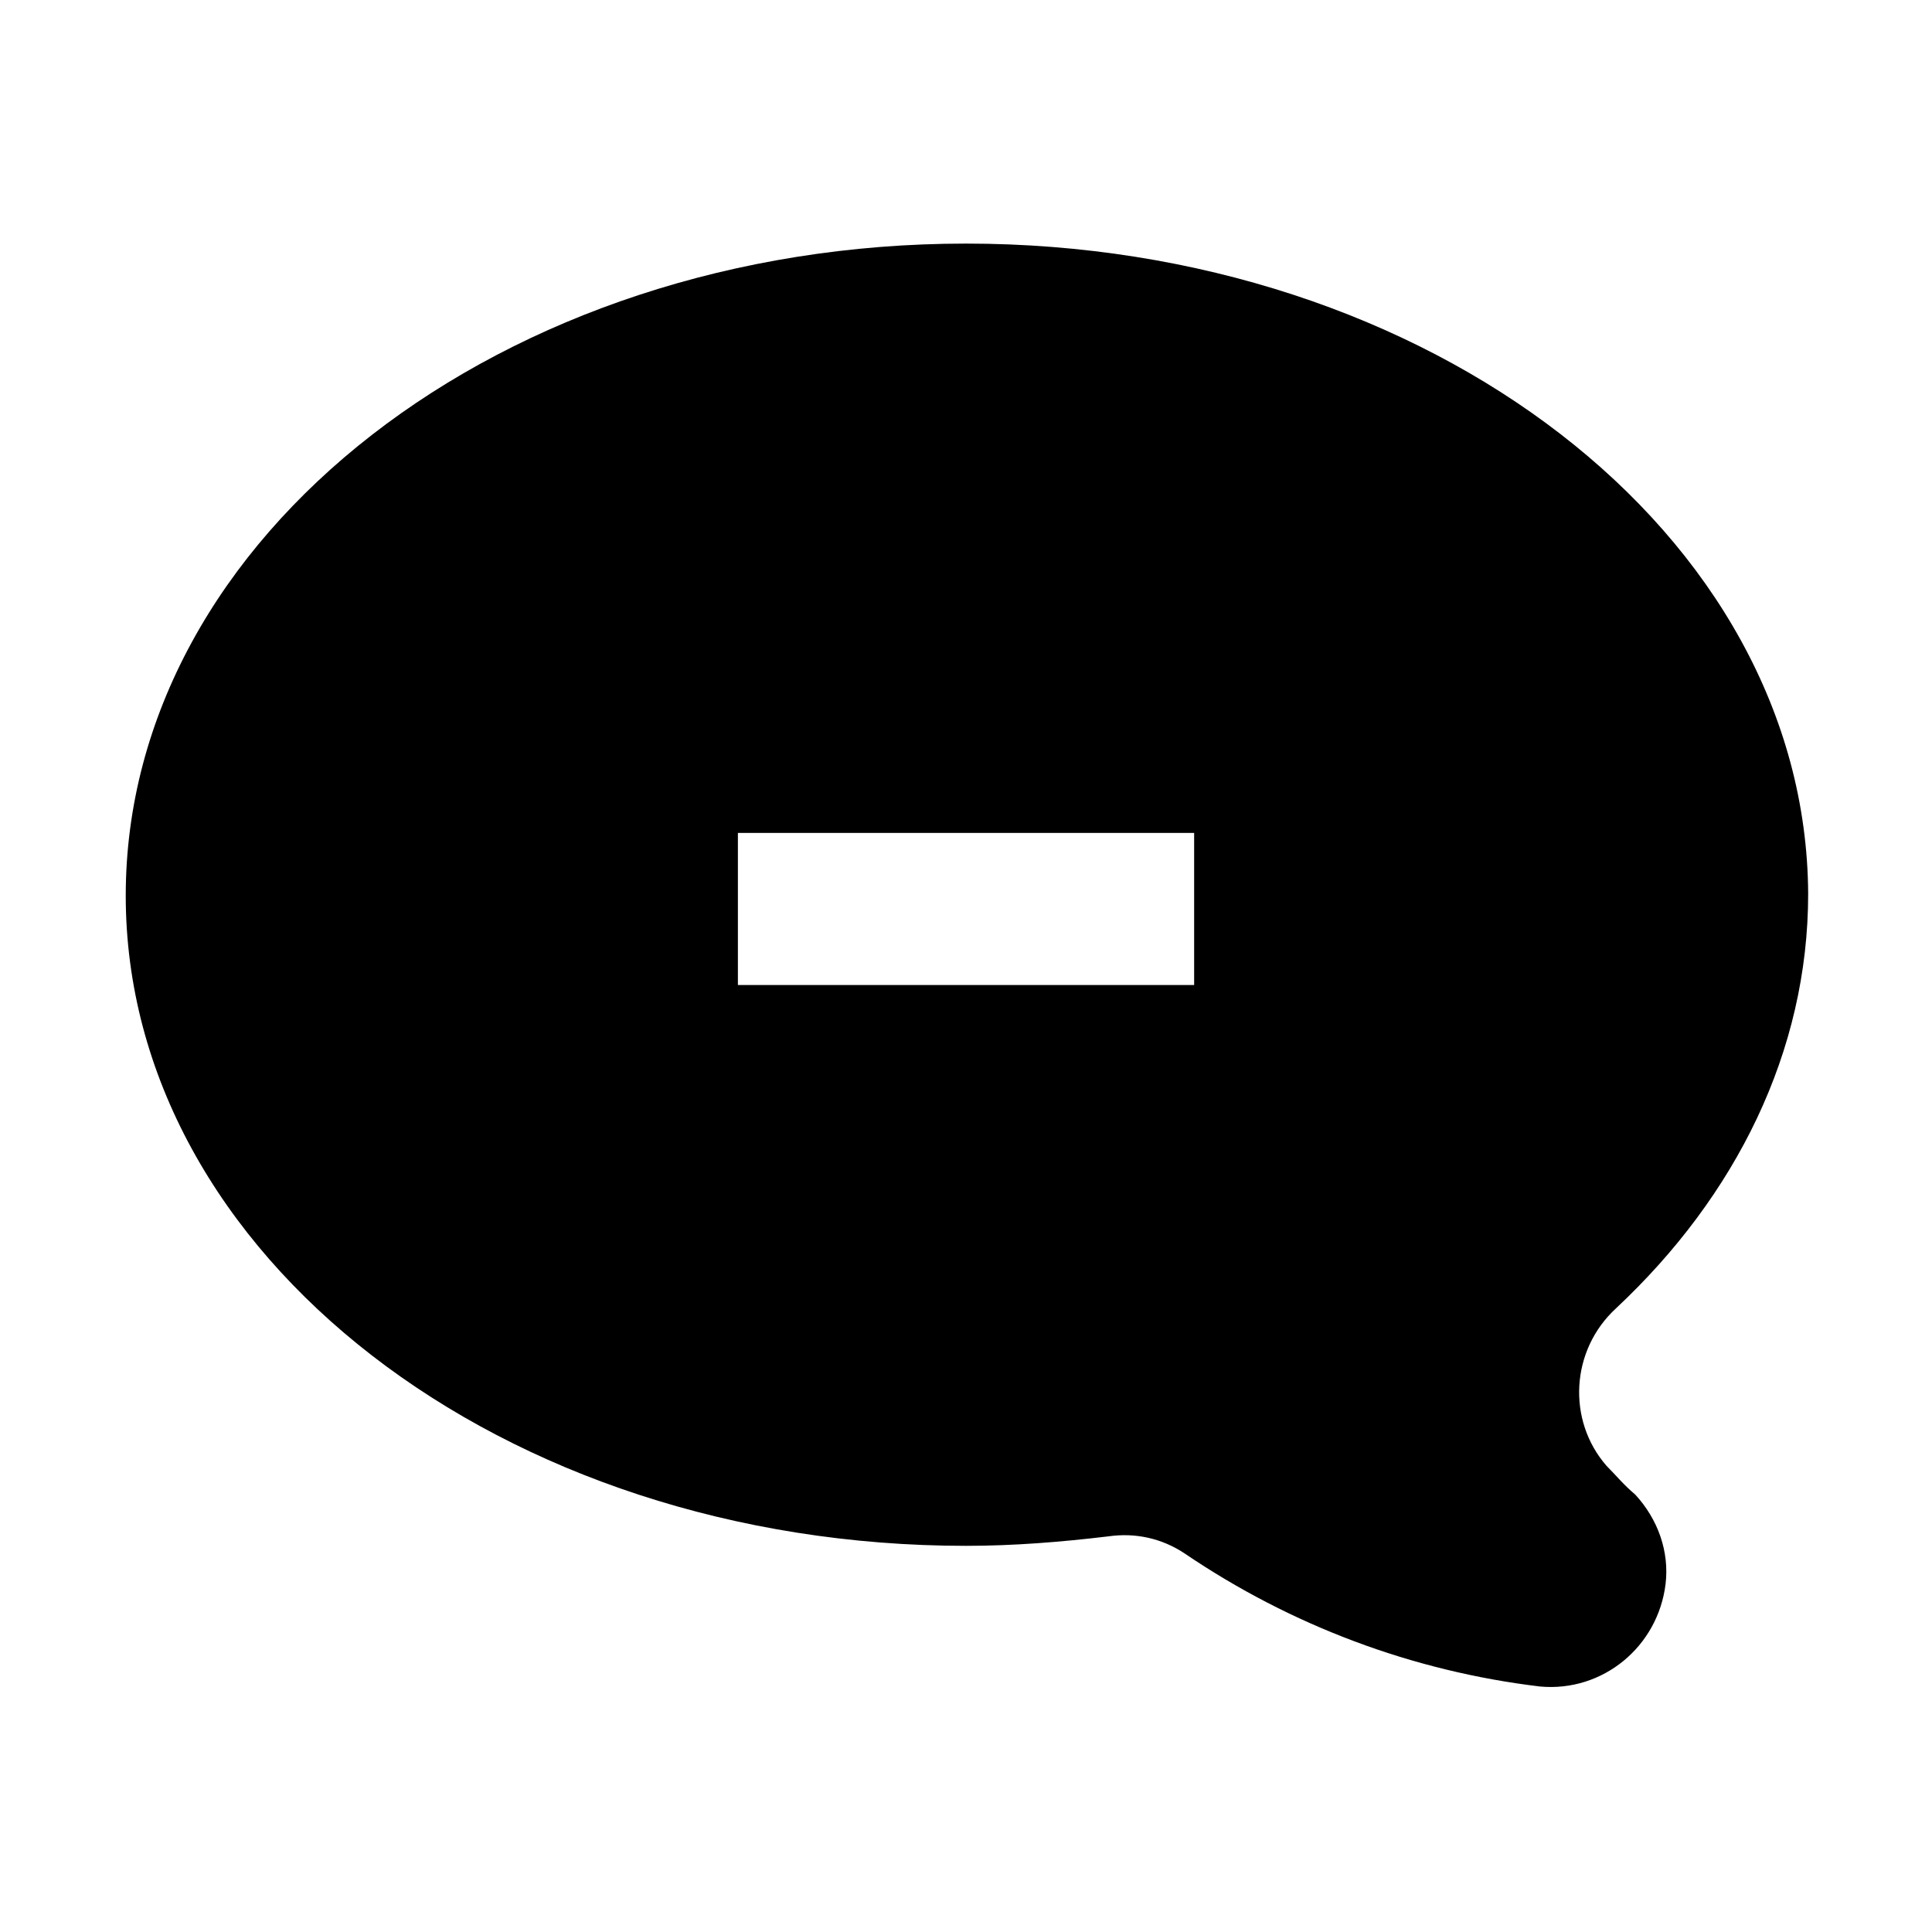
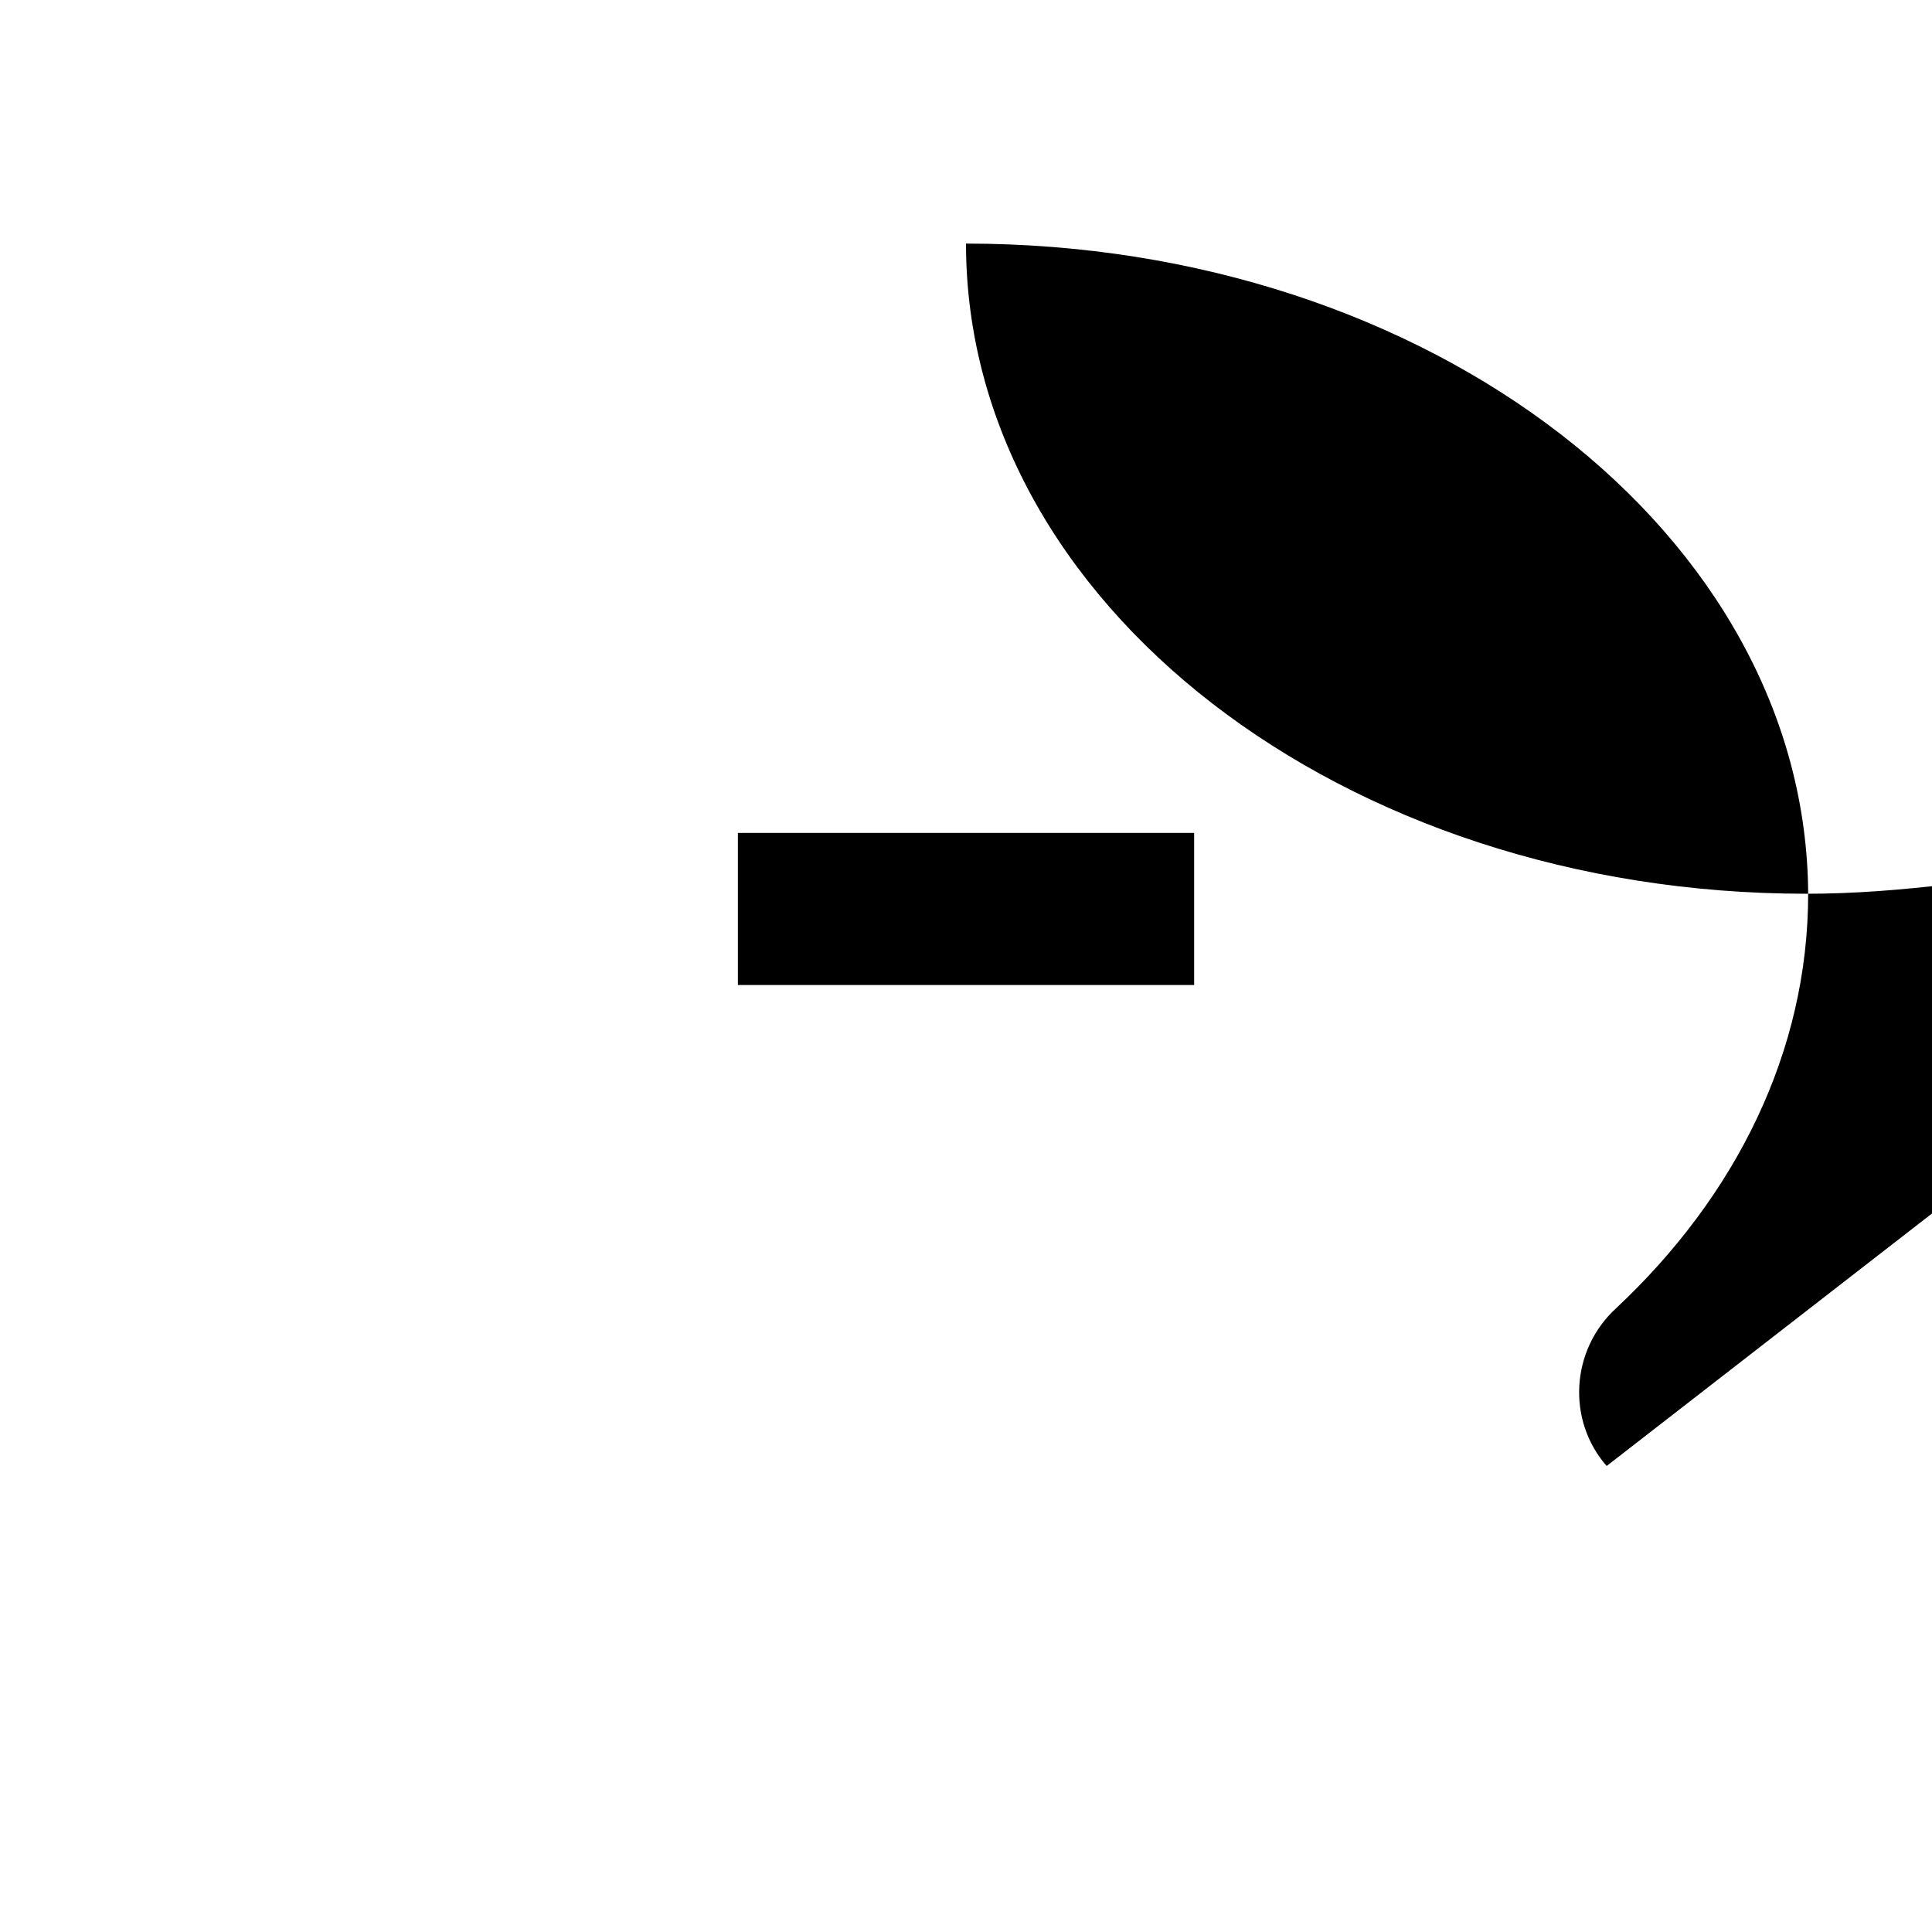
<svg xmlns="http://www.w3.org/2000/svg" fill="#000000" width="800px" height="800px" version="1.1" viewBox="144 144 512 512">
-   <path d="m569.78 532.5c-10.578-12.09-9.574-30.73 2.519-41.816 31.738-29.727 50.883-68.016 50.883-109.83-0.5-95.219-100.25-172.3-223.18-172.3s-222.68 77.586-222.68 172.81c0 95.219 99.754 172.3 222.68 172.3 12.594 0 25.191-1.008 37.785-2.519 7.055-1.008 14.105 0.504 20.152 4.535 28.215 19.145 60.457 31.234 94.211 35.266 16.625 1.512 31.234-10.578 33.25-27.207 1.008-8.566-2.016-17.129-8.062-23.68-3.019-2.519-5.035-5.039-7.555-7.559zm-109.32-127.46h-120.91v-40.305h120.91z" />
+   <path d="m569.78 532.5c-10.578-12.09-9.574-30.73 2.519-41.816 31.738-29.727 50.883-68.016 50.883-109.83-0.5-95.219-100.25-172.3-223.18-172.3c0 95.219 99.754 172.3 222.68 172.3 12.594 0 25.191-1.008 37.785-2.519 7.055-1.008 14.105 0.504 20.152 4.535 28.215 19.145 60.457 31.234 94.211 35.266 16.625 1.512 31.234-10.578 33.25-27.207 1.008-8.566-2.016-17.129-8.062-23.68-3.019-2.519-5.035-5.039-7.555-7.559zm-109.32-127.46h-120.91v-40.305h120.91z" />
</svg>